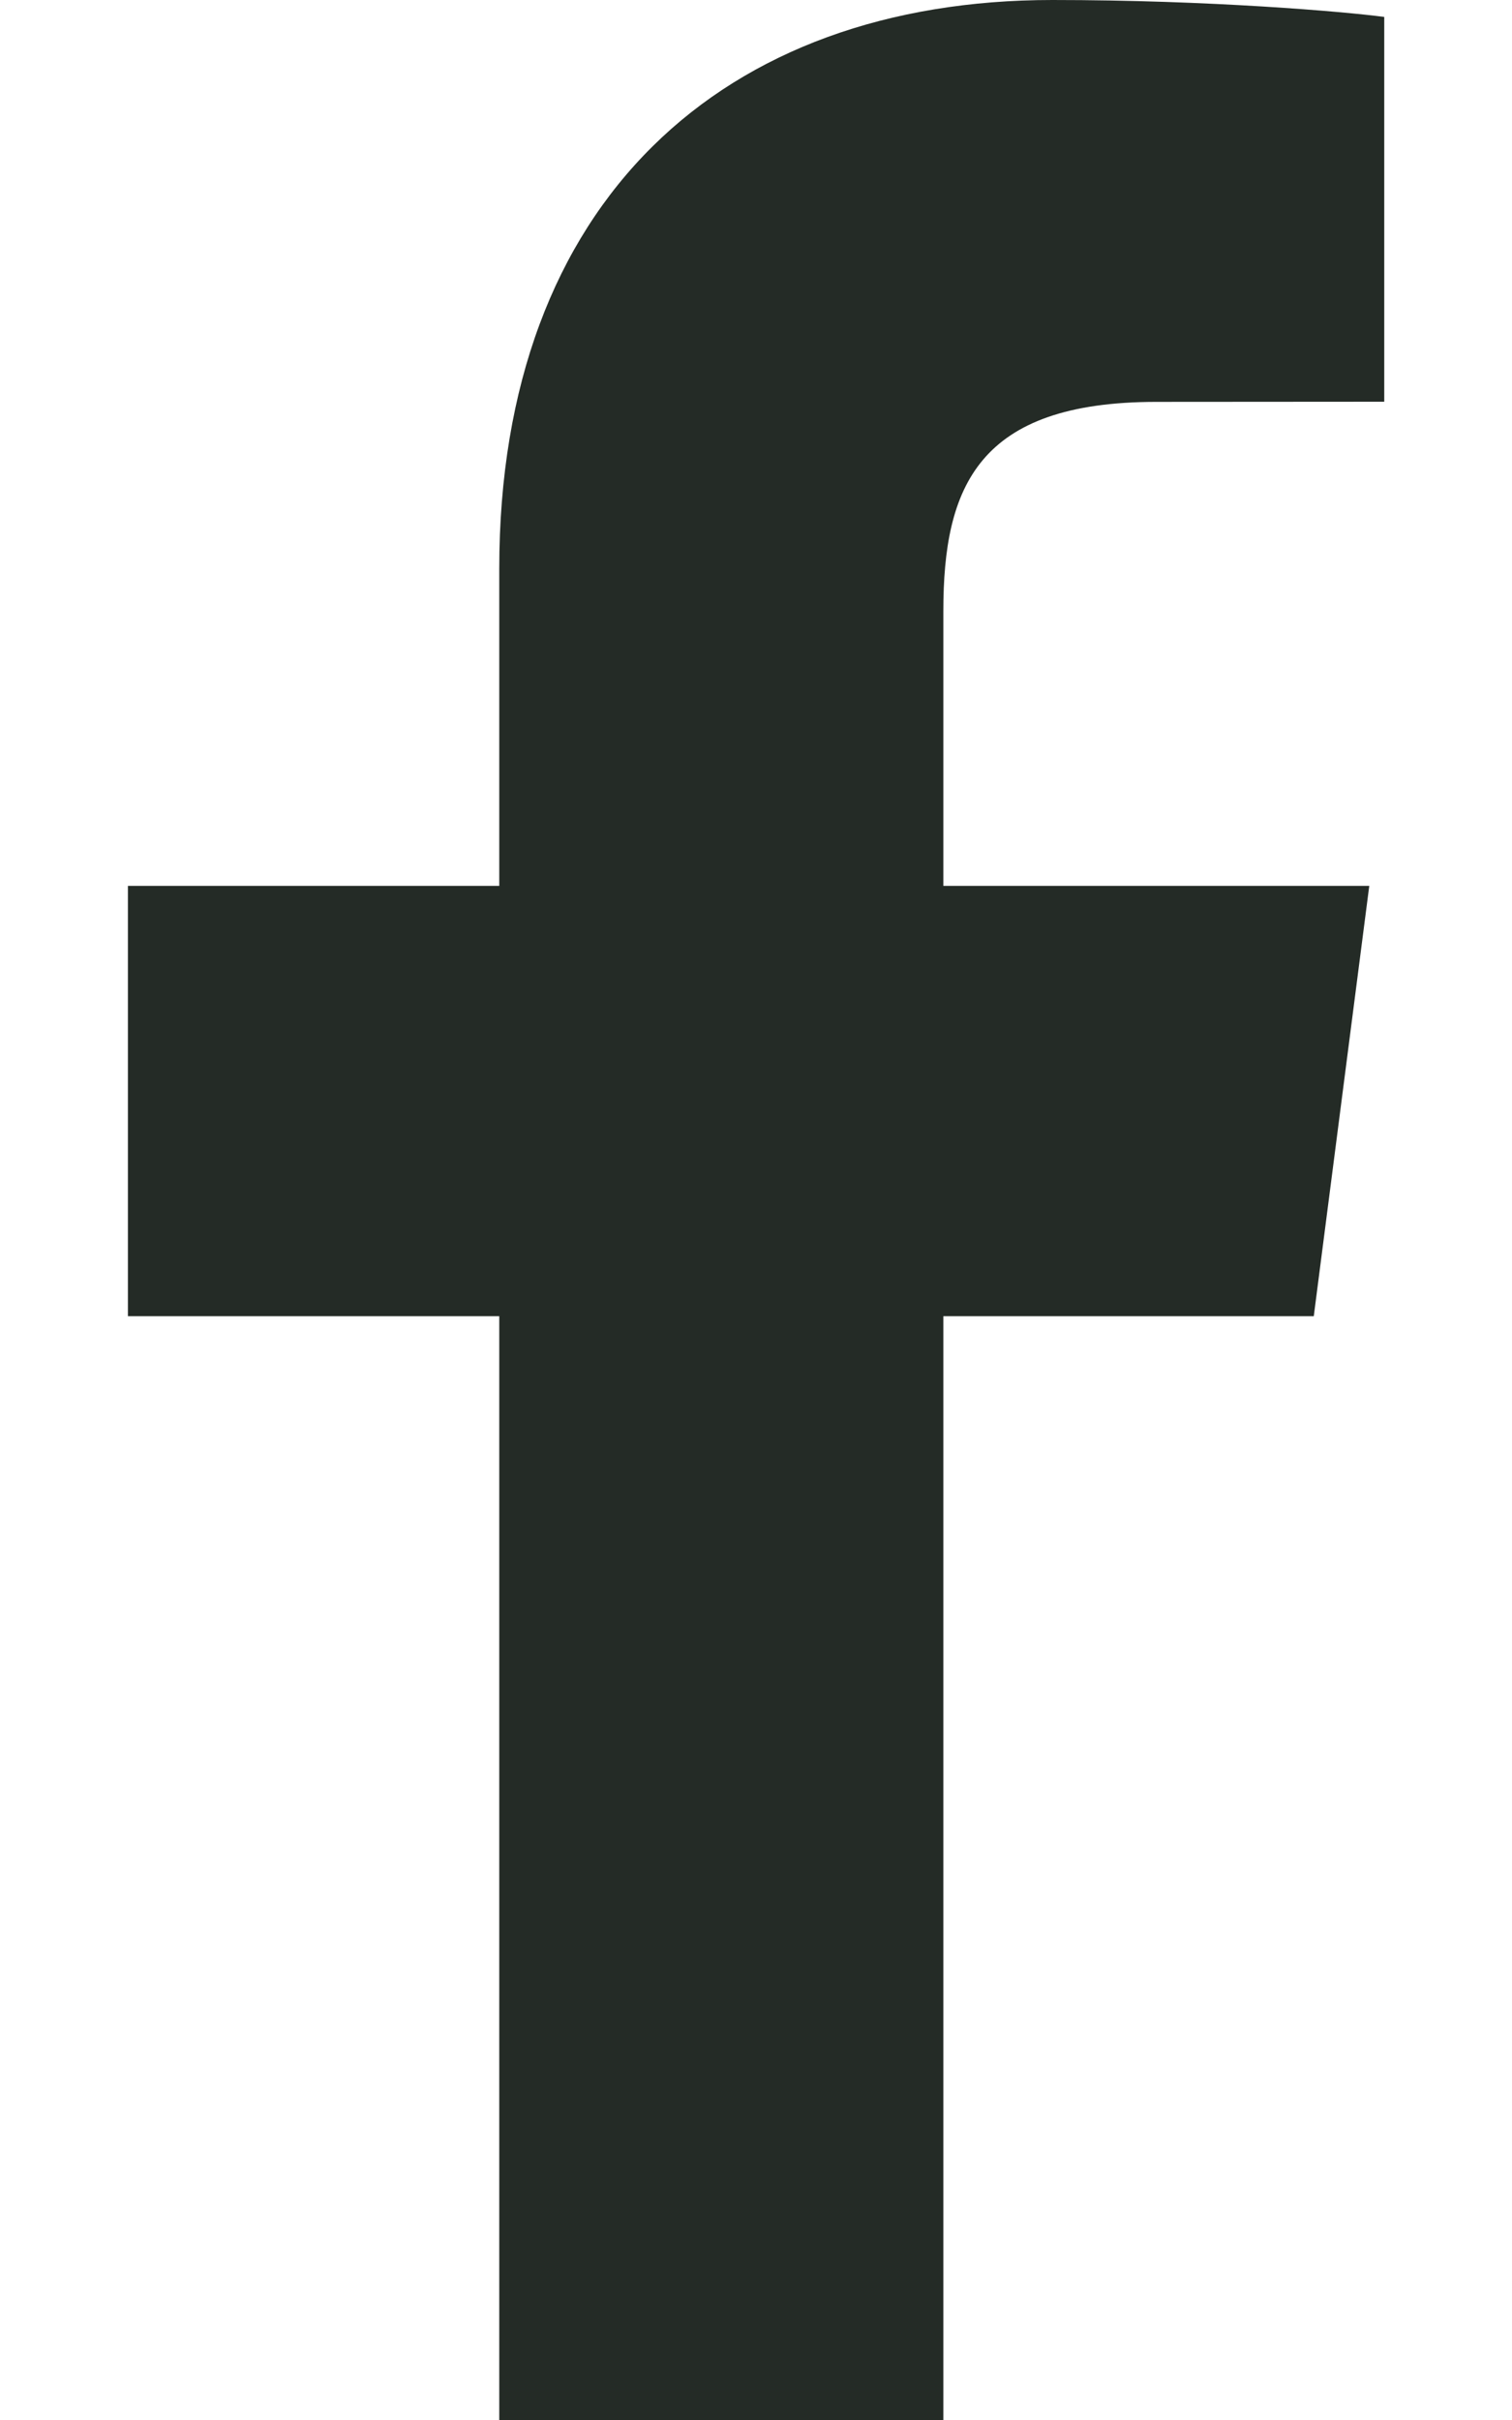
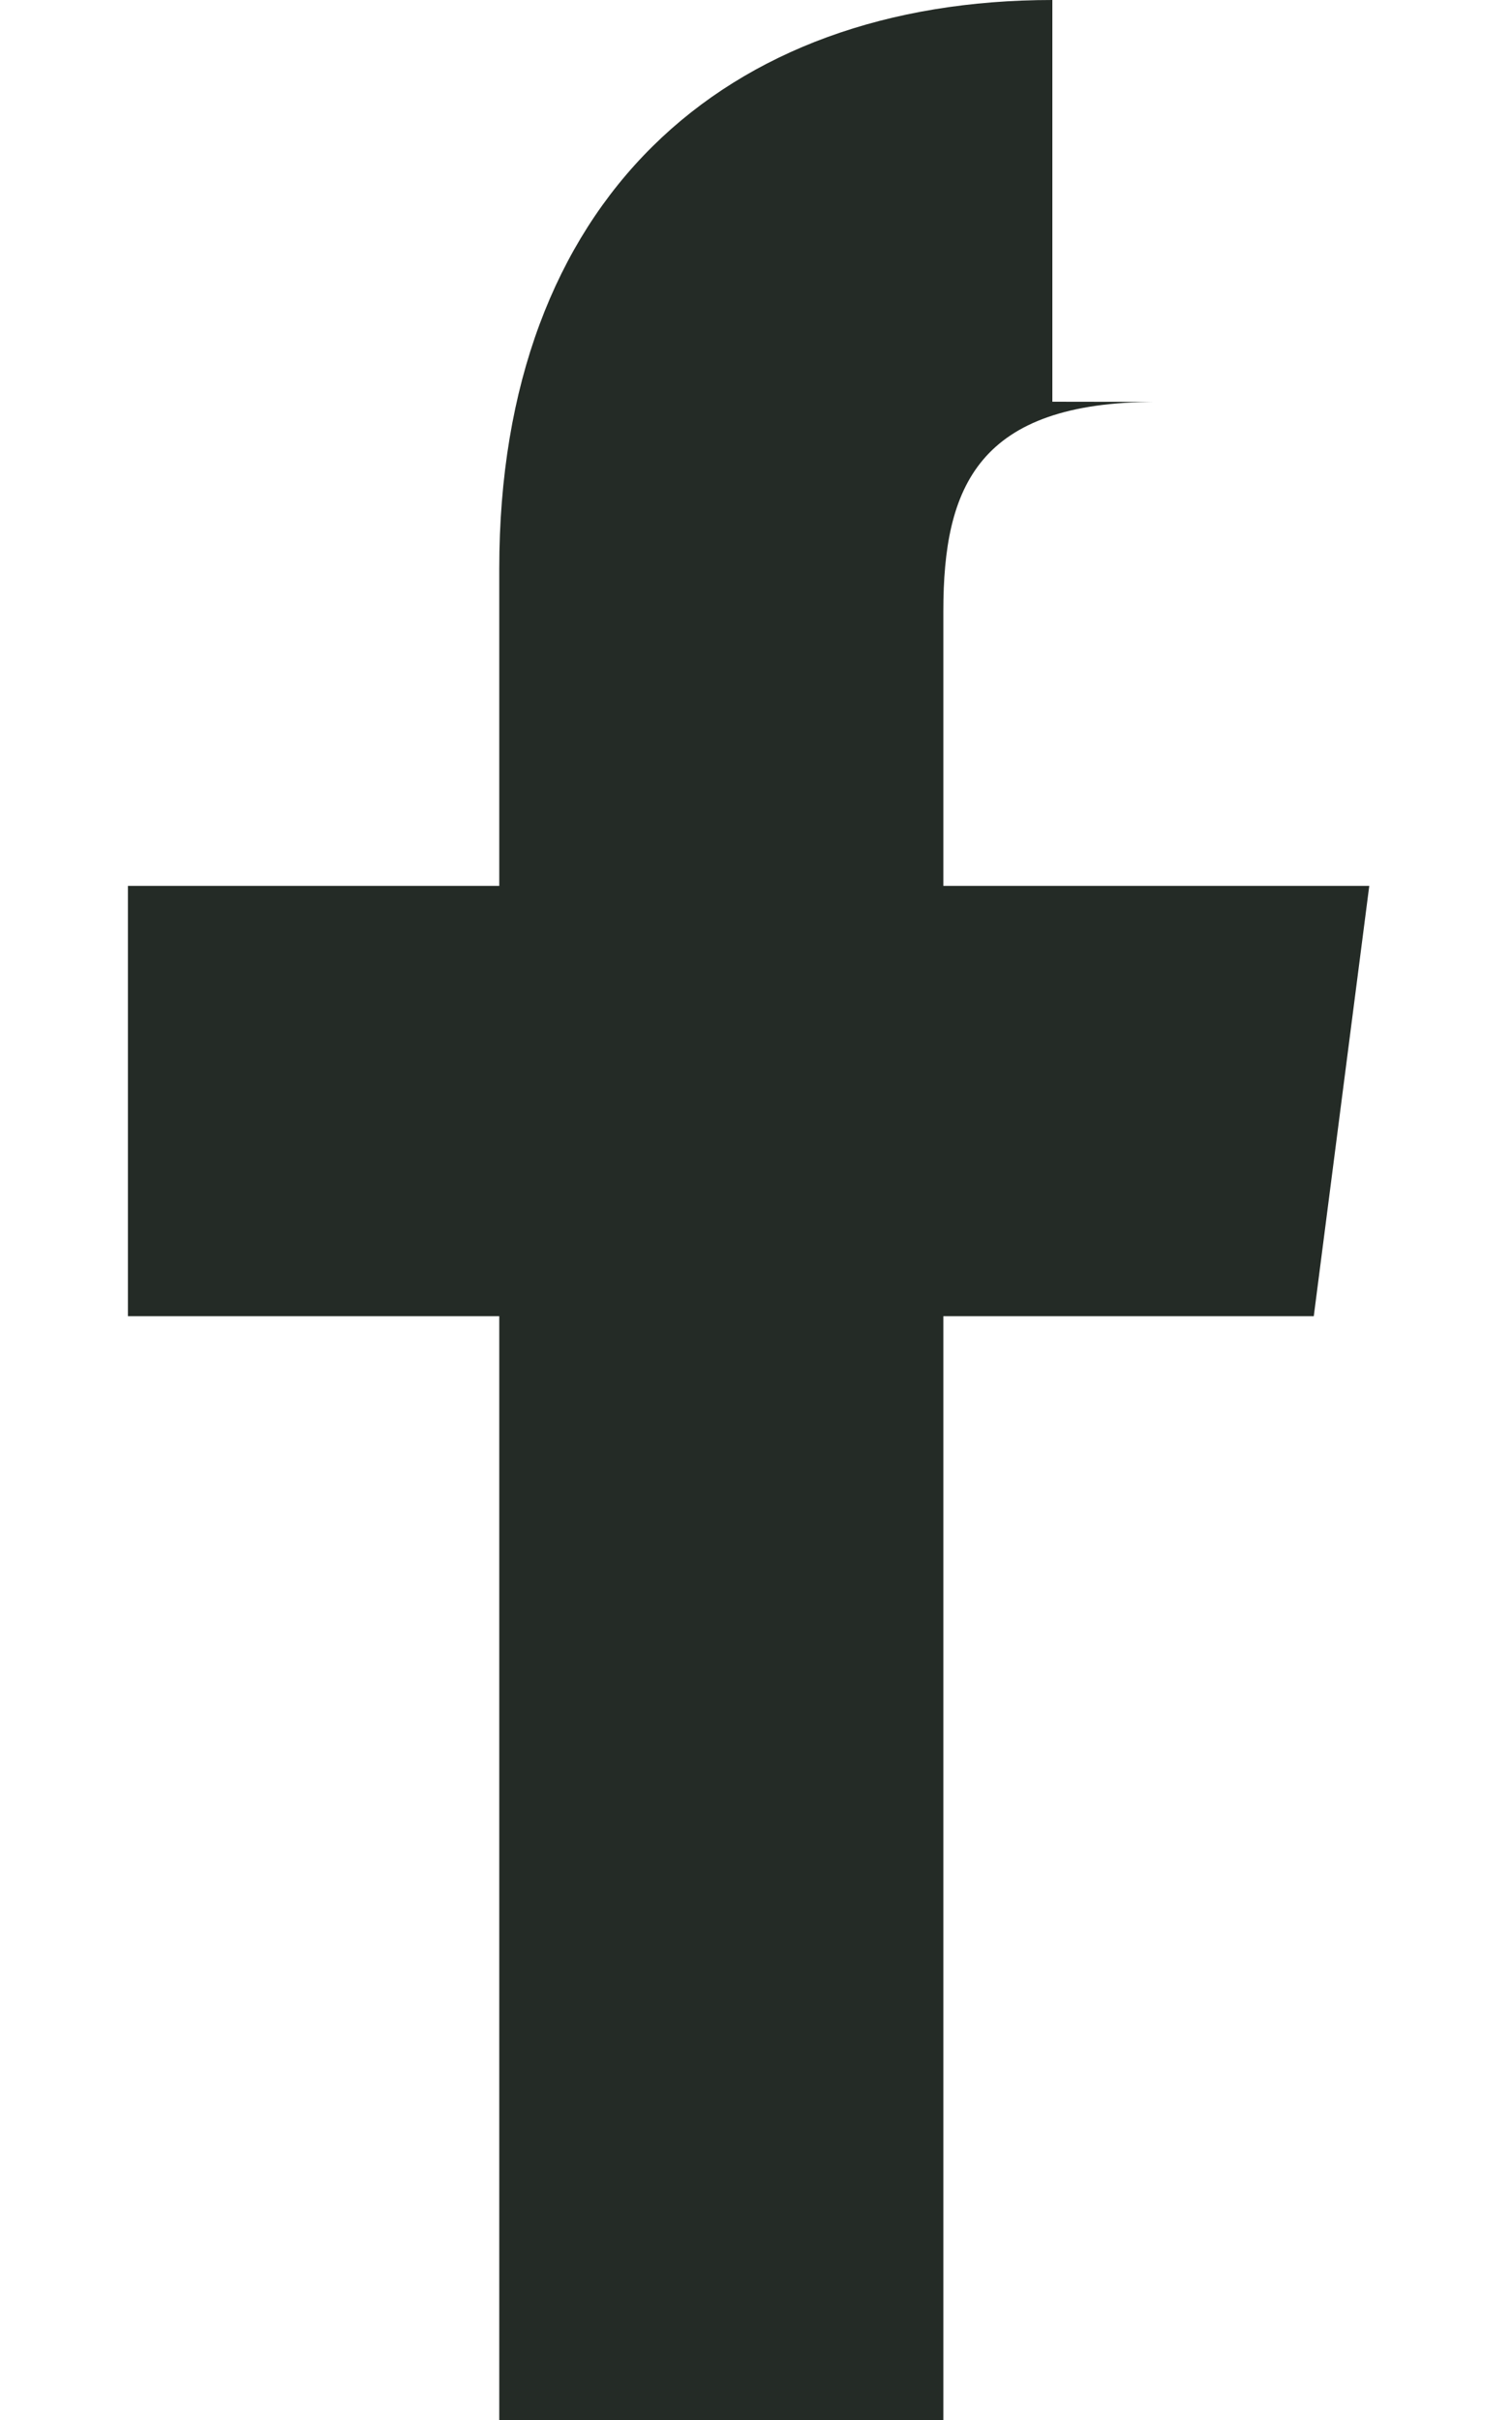
<svg xmlns="http://www.w3.org/2000/svg" width="10" height="16" viewBox="0 0 10 16" fill="none">
-   <path d="M3.302 16V8.702H0.846V5.857H3.302V3.76C3.302 1.325 4.789 0 6.96 0C8 0 8.894 0.077 9.155 0.112V2.656L7.649 2.657C6.468 2.657 6.239 3.218 6.239 4.041V5.857H9.056L8.689 8.702H6.239V16H3.302Z" fill="#242B26" />
+   <path d="M3.302 16V8.702H0.846V5.857H3.302V3.76C3.302 1.325 4.789 0 6.96 0V2.656L7.649 2.657C6.468 2.657 6.239 3.218 6.239 4.041V5.857H9.056L8.689 8.702H6.239V16H3.302Z" fill="#242B26" />
</svg>